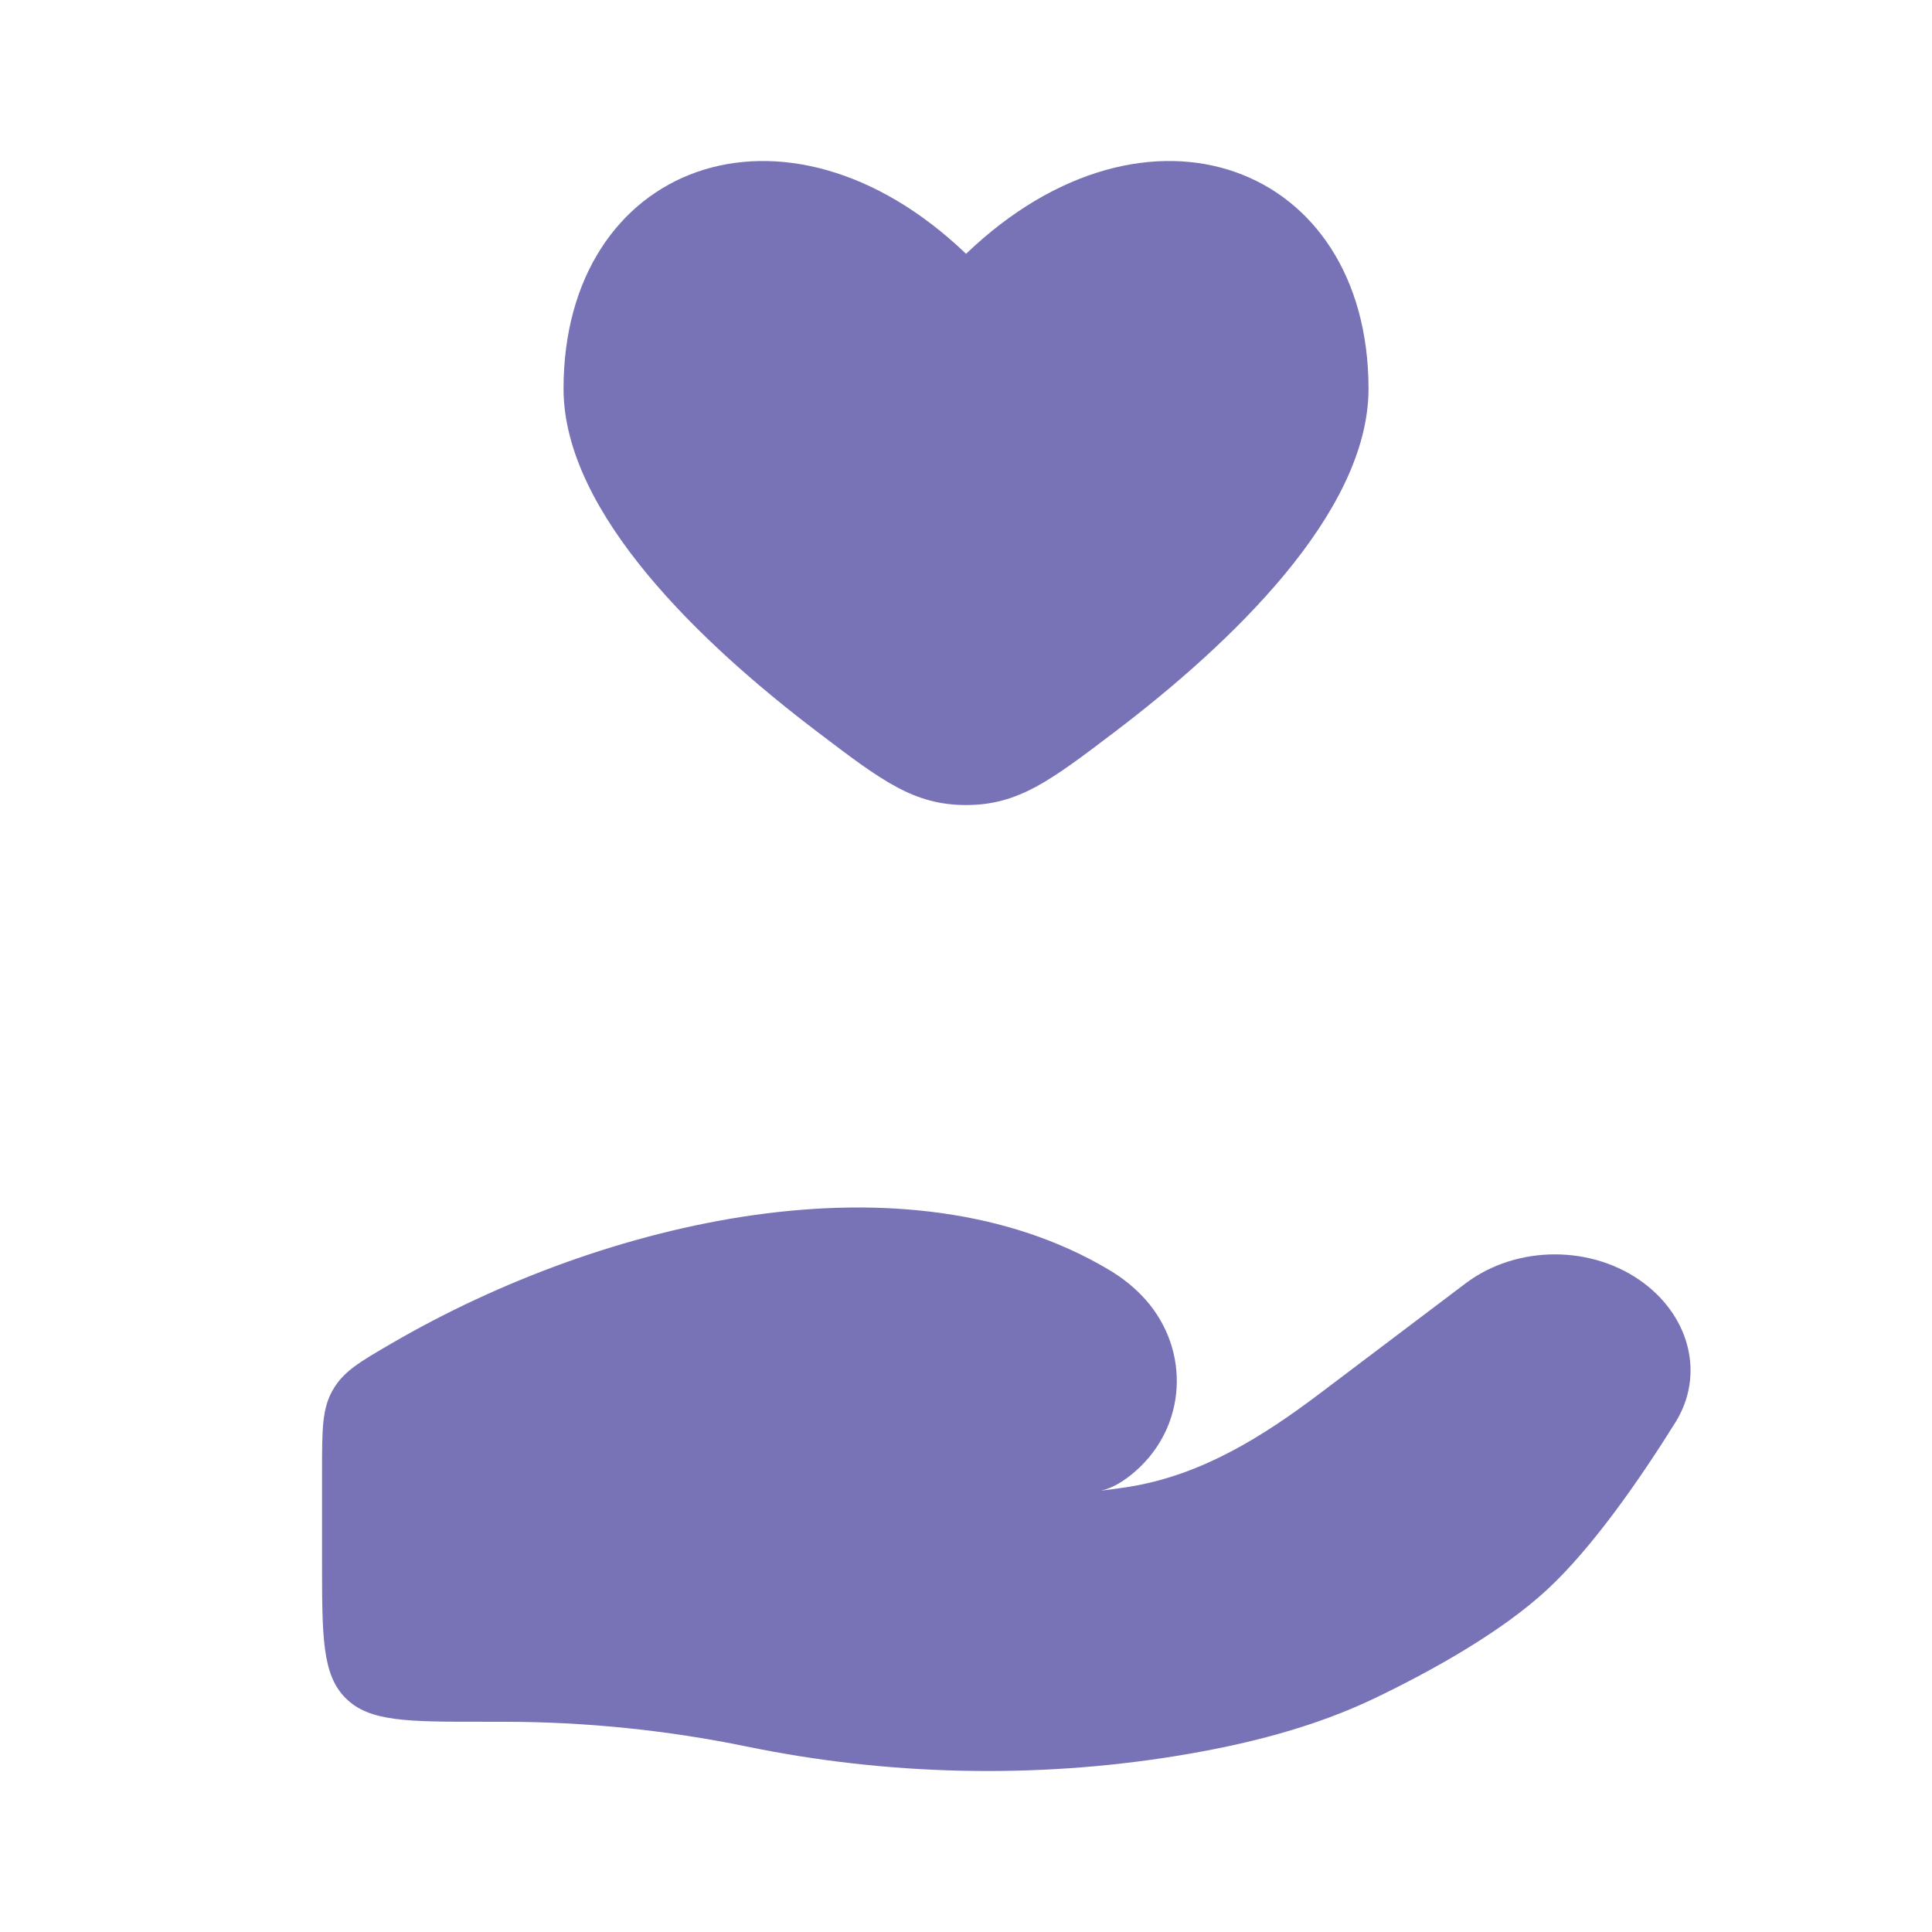
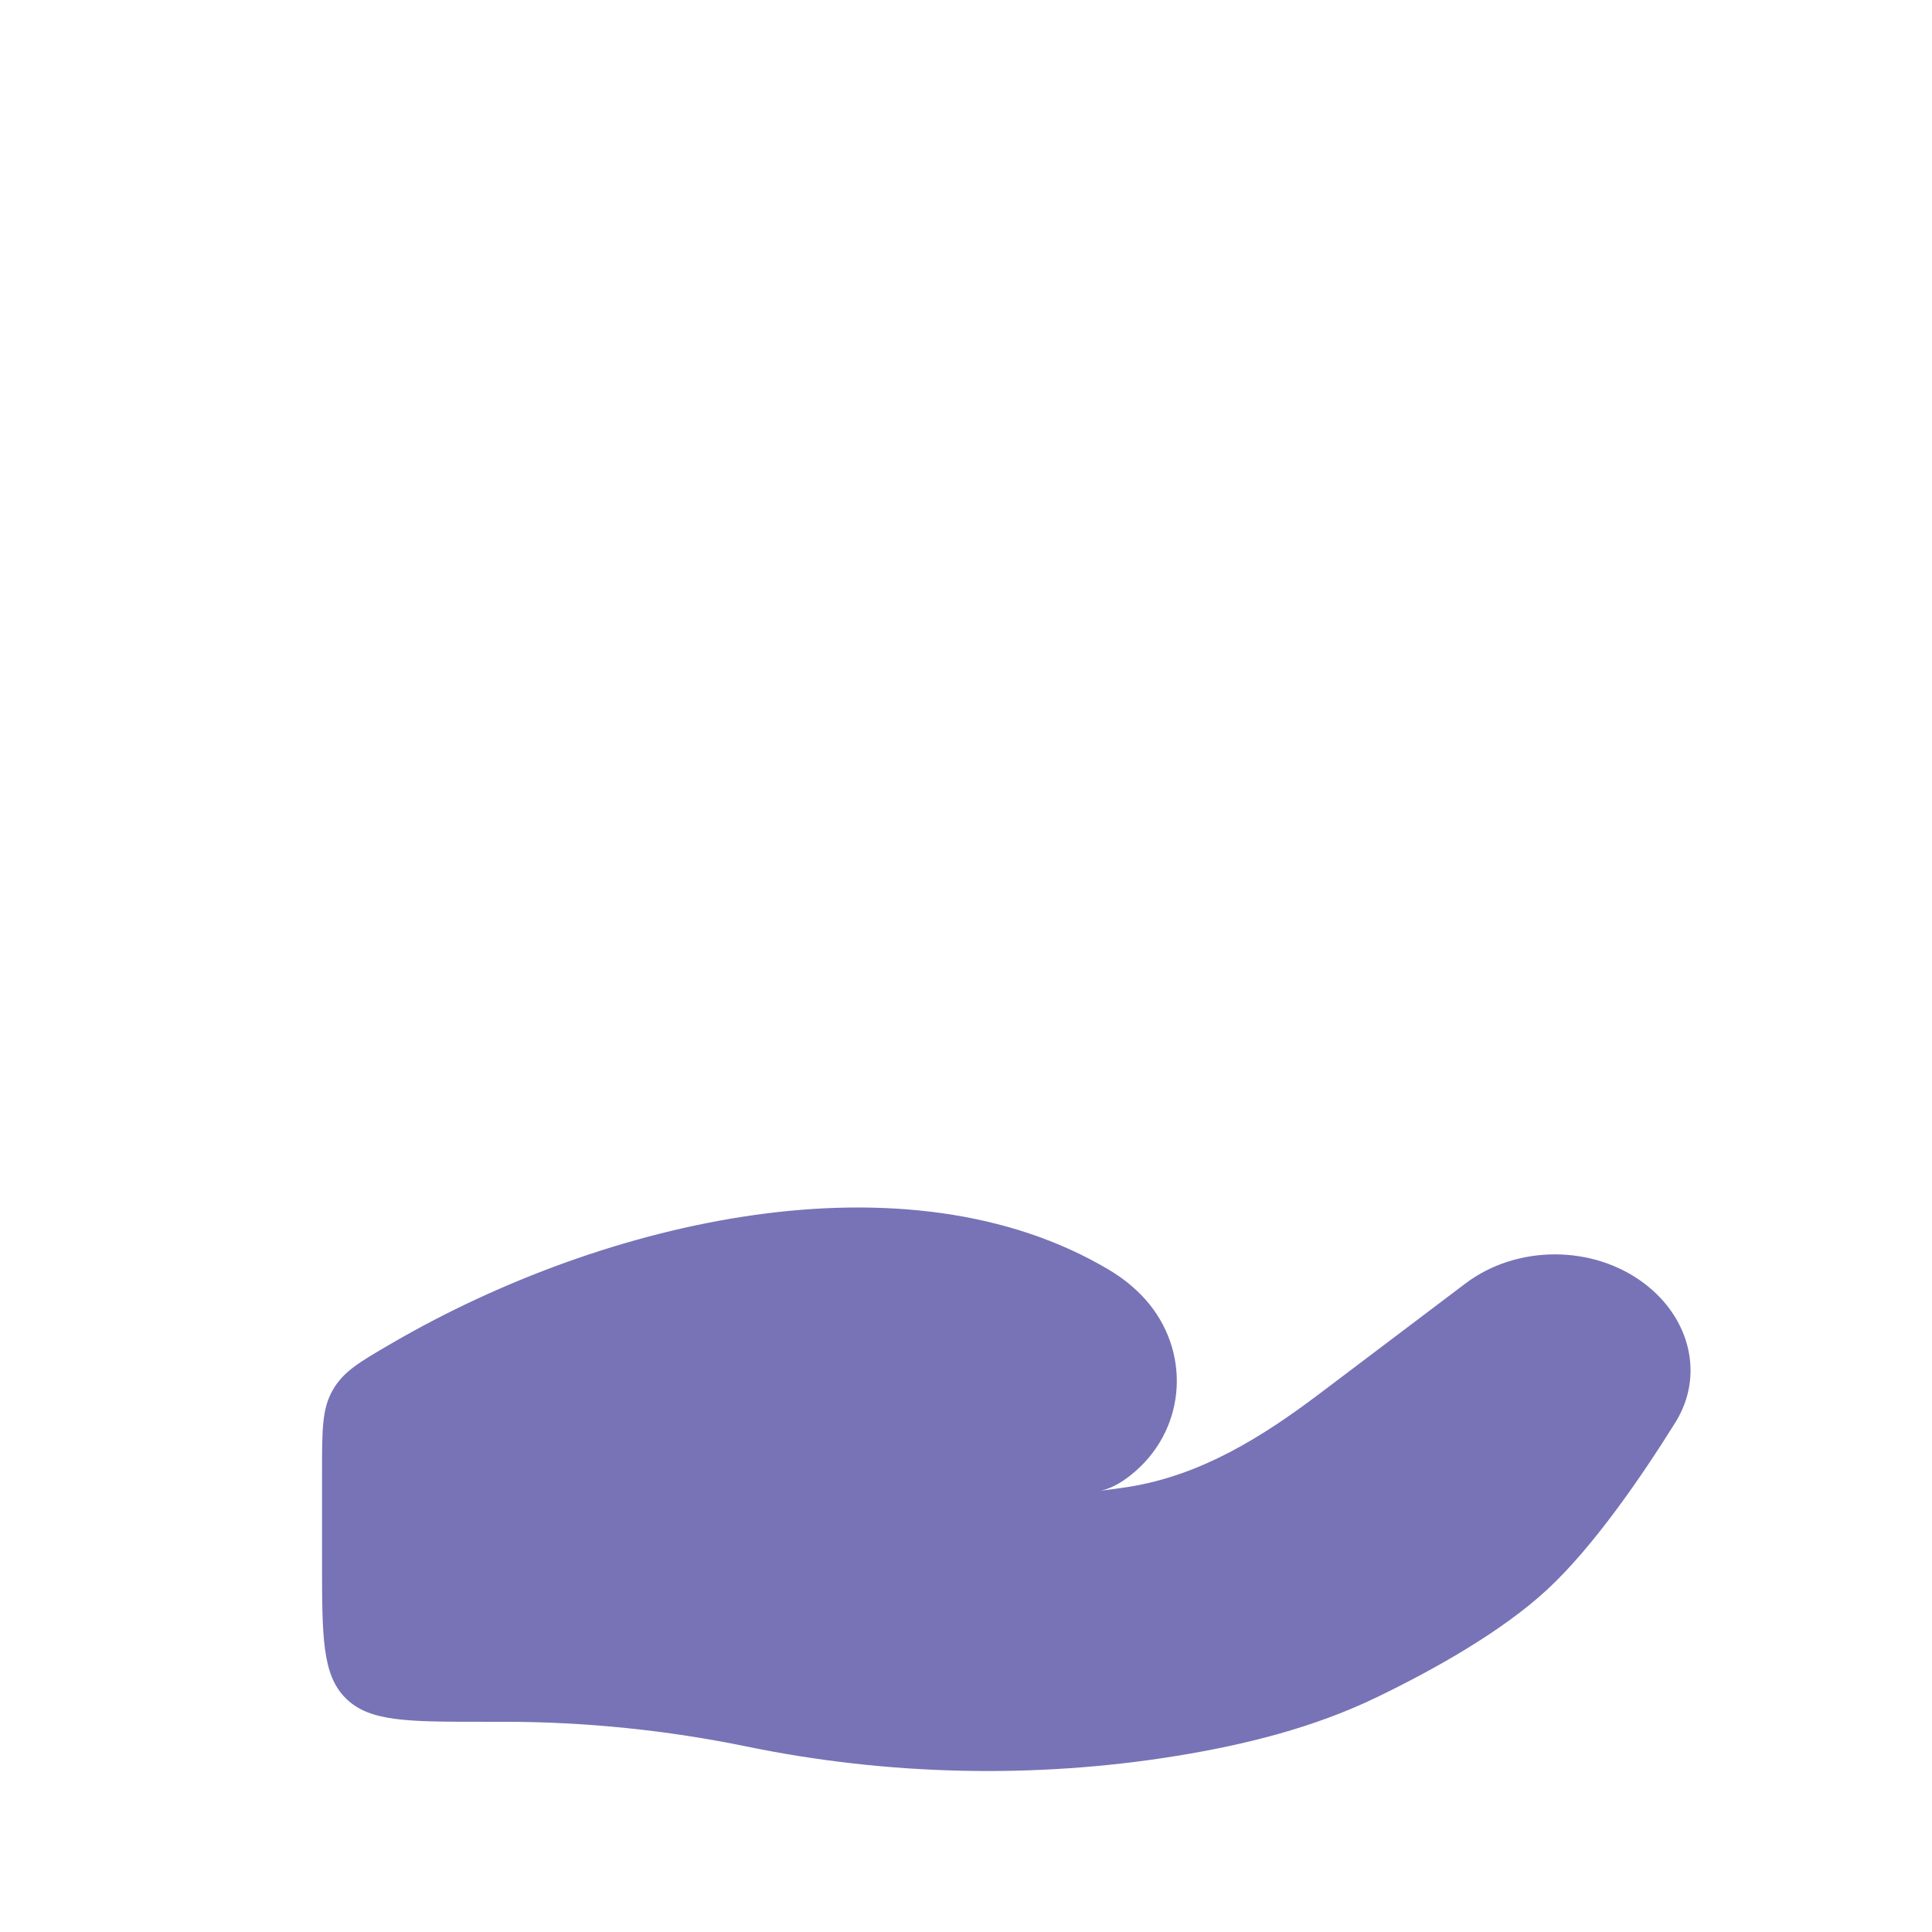
<svg xmlns="http://www.w3.org/2000/svg" width="32" height="32" viewBox="0 0 32 32" fill="none">
-   <path d="M9.334 6.439C9.334 8.503 11.635 10.677 13.534 12.119C14.599 12.929 15.132 13.334 16.001 13.334C16.869 13.334 17.402 12.929 18.468 12.119C20.366 10.677 22.667 8.503 22.667 6.439C22.667 2.719 19 1.33 16.001 4.204C13.001 1.33 9.334 2.719 9.334 6.439Z" fill="#635FAB" fill-opacity="0.87" />
  <path d="M8.347 28.518H8.001C6.744 28.518 6.115 28.518 5.725 28.127C5.334 27.737 5.334 27.108 5.334 25.851V24.369C5.334 23.677 5.334 23.332 5.512 23.023C5.689 22.714 5.957 22.558 6.493 22.247C10.02 20.195 15.029 19.04 18.373 21.035C18.597 21.169 18.799 21.33 18.972 21.524C19.716 22.36 19.662 23.622 18.804 24.37C18.623 24.528 18.43 24.648 18.236 24.69C18.395 24.671 18.549 24.65 18.695 24.627C19.91 24.433 20.93 23.783 21.864 23.078L24.273 21.258C25.123 20.616 26.384 20.616 27.233 21.257C27.998 21.835 28.232 22.786 27.749 23.561C27.185 24.465 26.39 25.621 25.627 26.328C24.863 27.035 23.726 27.667 22.797 28.115C21.769 28.612 20.632 28.898 19.477 29.085C17.132 29.465 14.689 29.407 12.369 28.928C11.057 28.658 9.695 28.518 8.347 28.518Z" fill="#635FAB" fill-opacity="0.87" />
</svg>